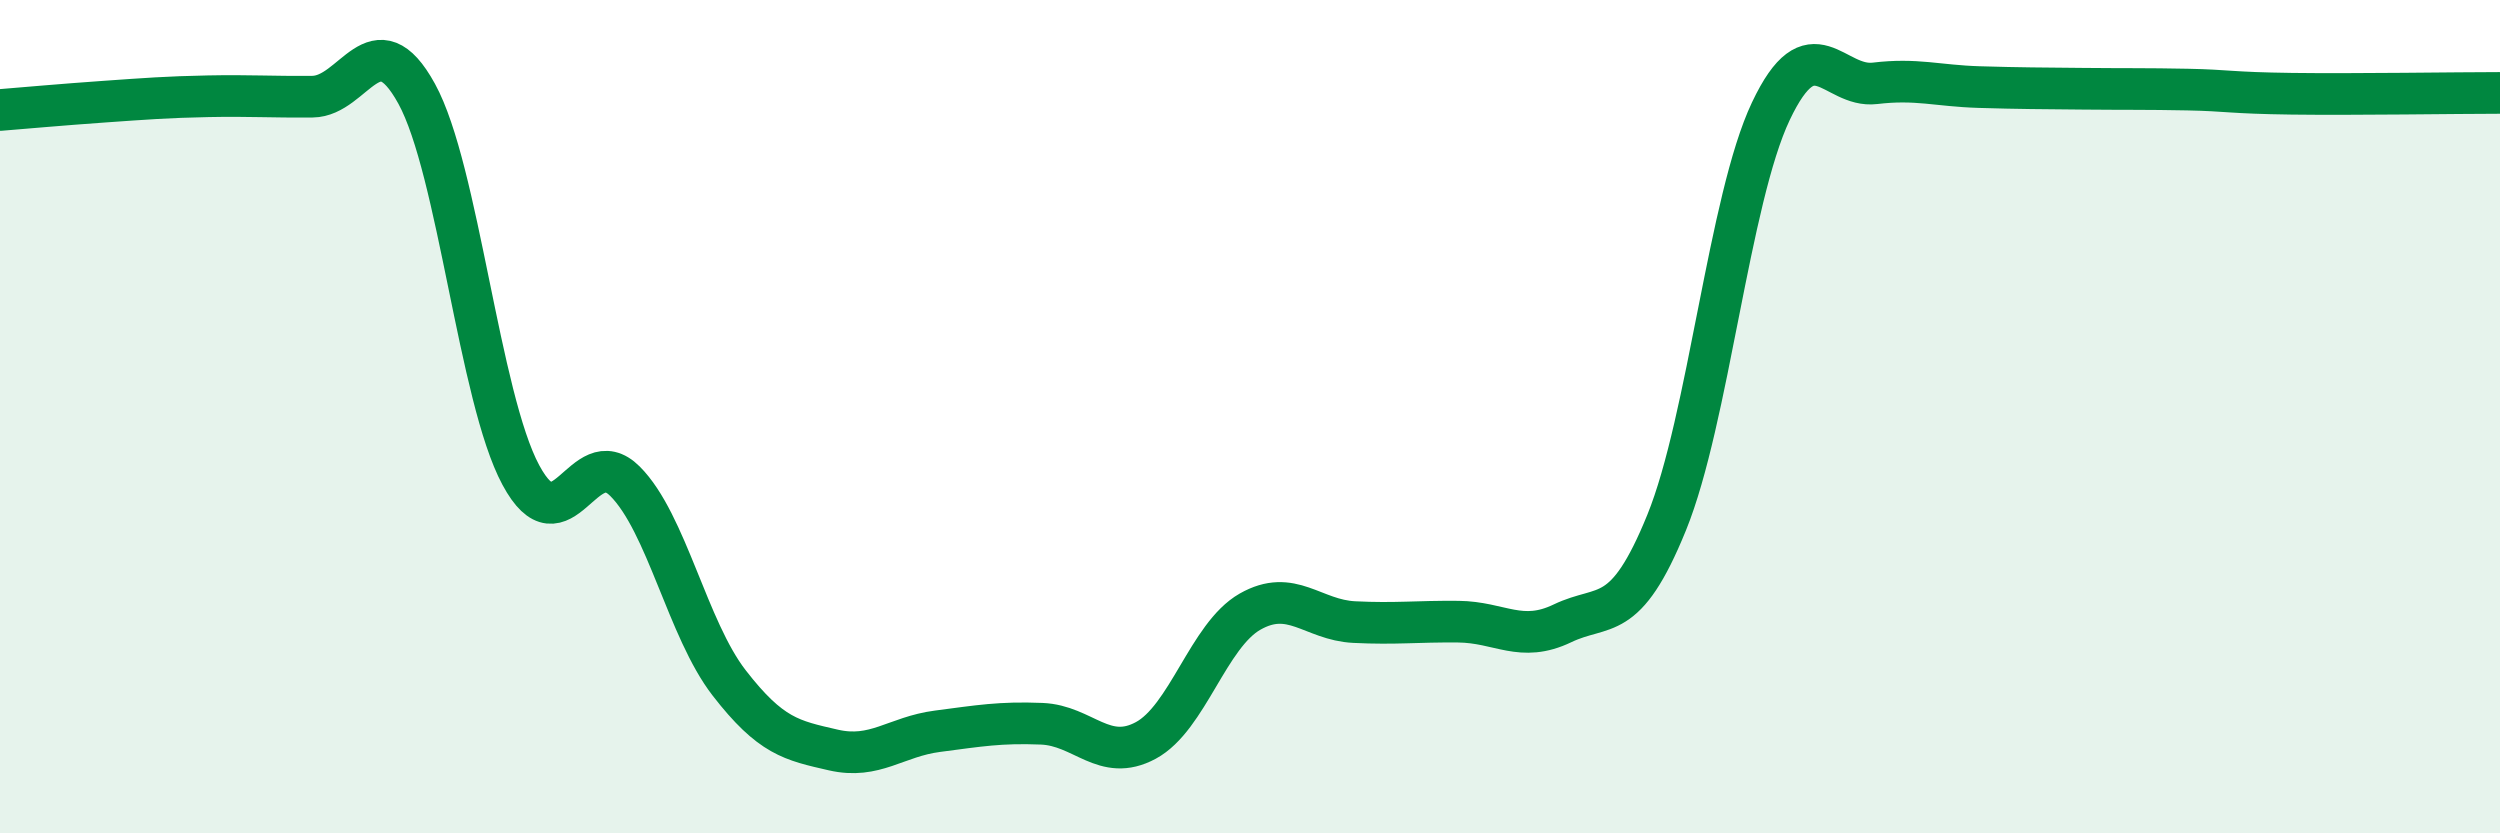
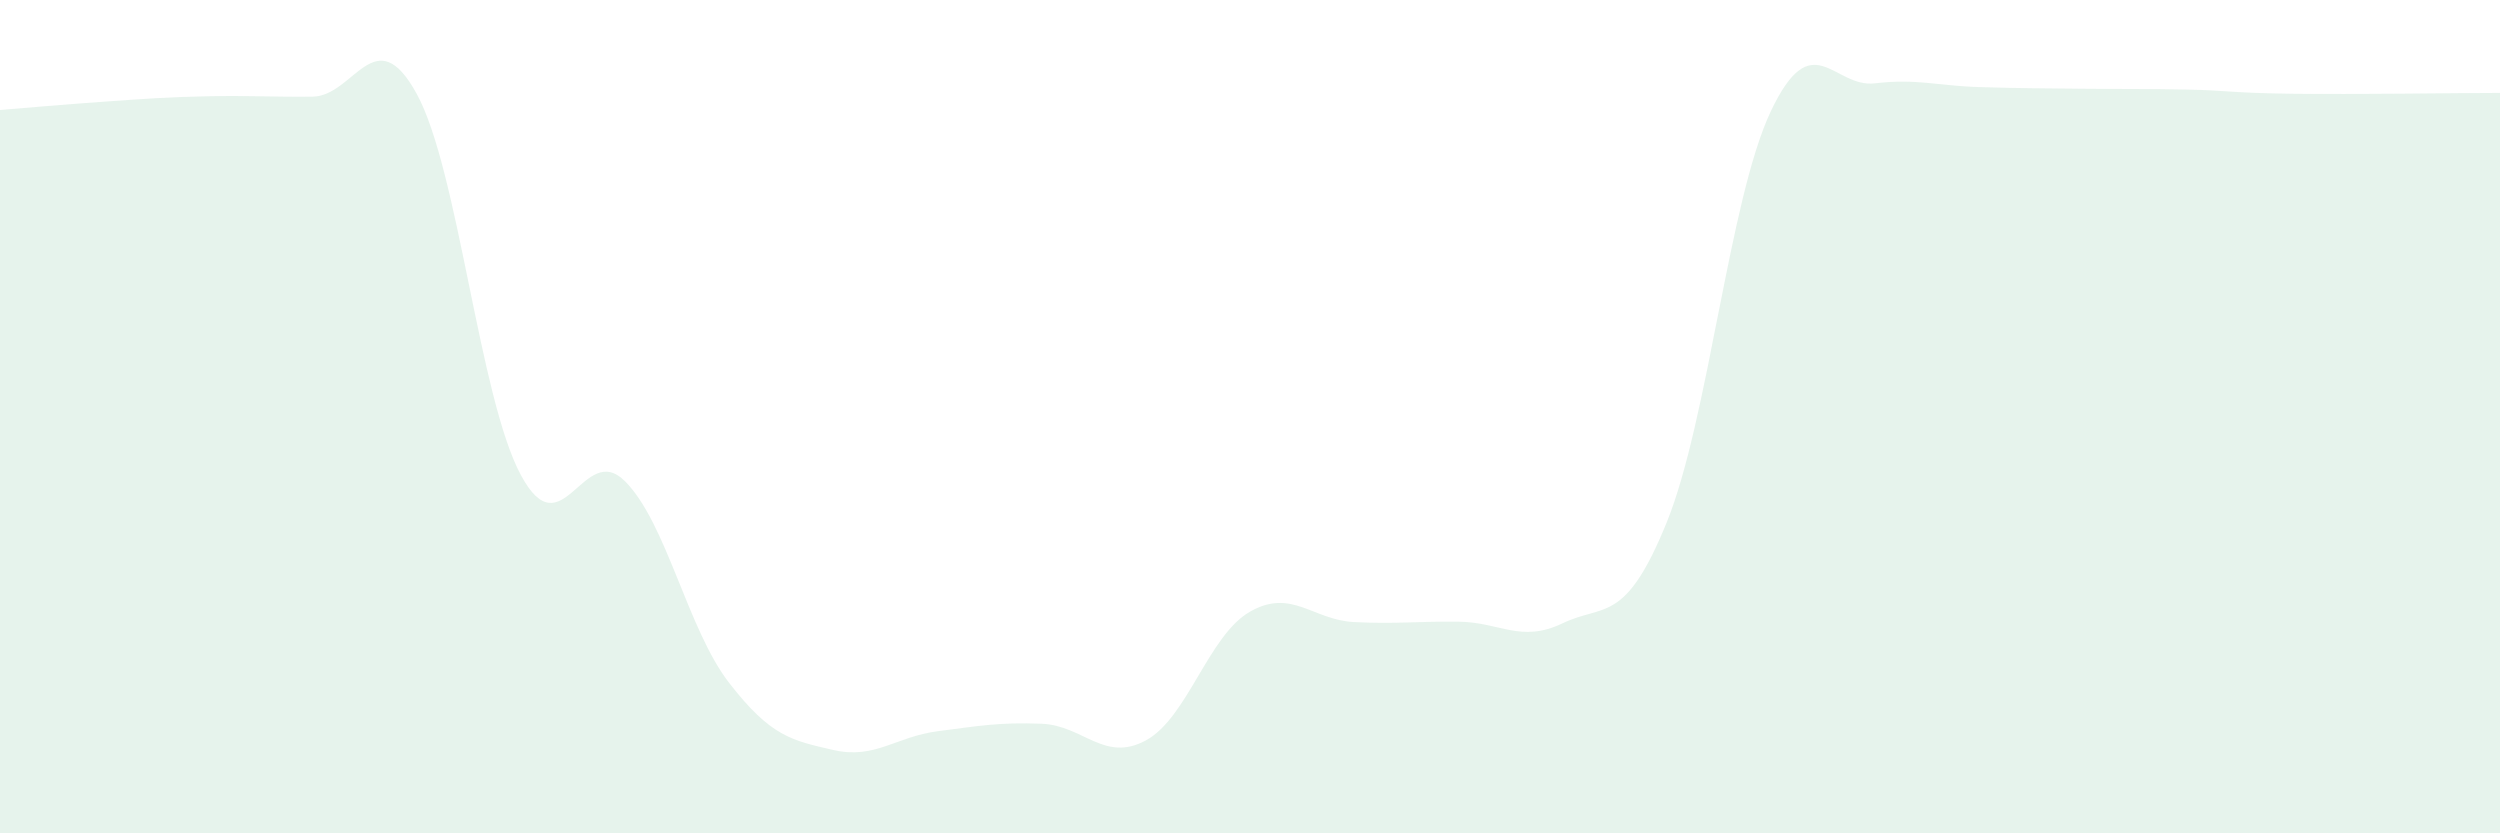
<svg xmlns="http://www.w3.org/2000/svg" width="60" height="20" viewBox="0 0 60 20">
  <path d="M 0,2.64 C 0.5,2.6 1.5,2.51 2.5,2.44 C 3.5,2.37 4,2.33 5,2.31 C 6,2.29 6.5,2.33 7.5,2.32 C 8.5,2.31 9,0.43 10,2.25 C 11,4.07 11.5,9.54 12.5,11.4 C 13.5,13.26 14,10.55 15,11.55 C 16,12.55 16.5,15.1 17.5,16.39 C 18.5,17.68 19,17.77 20,18 C 21,18.23 21.5,17.68 22.5,17.55 C 23.5,17.42 24,17.33 25,17.37 C 26,17.41 26.5,18.31 27.5,17.77 C 28.5,17.23 29,15.25 30,14.68 C 31,14.11 31.5,14.88 32.5,14.93 C 33.5,14.98 34,14.91 35,14.92 C 36,14.93 36.5,15.44 37.5,14.96 C 38.5,14.48 39,15 40,12.54 C 41,10.08 41.5,4.78 42.5,2.67 C 43.5,0.56 44,2.12 45,2 C 46,1.88 46.5,2.06 47.5,2.09 C 48.5,2.12 49,2.12 50,2.13 C 51,2.14 51.5,2.13 52.5,2.15 C 53.5,2.17 53.5,2.23 55,2.25 C 56.5,2.27 59,2.23 60,2.23L60 20L0 20Z" fill="#008740" opacity="0.1" stroke-linecap="round" stroke-linejoin="round" />
-   <path d="M 0,2.64 C 0.5,2.6 1.5,2.51 2.5,2.44 C 3.5,2.37 4,2.33 5,2.31 C 6,2.29 6.5,2.33 7.5,2.32 C 8.5,2.31 9,0.43 10,2.25 C 11,4.07 11.5,9.54 12.5,11.4 C 13.5,13.26 14,10.55 15,11.55 C 16,12.55 16.5,15.1 17.5,16.39 C 18.5,17.68 19,17.77 20,18 C 21,18.23 21.5,17.68 22.5,17.55 C 23.5,17.42 24,17.33 25,17.37 C 26,17.41 26.5,18.31 27.5,17.77 C 28.5,17.23 29,15.25 30,14.68 C 31,14.11 31.5,14.88 32.5,14.93 C 33.5,14.98 34,14.91 35,14.92 C 36,14.93 36.5,15.44 37.5,14.96 C 38.5,14.48 39,15 40,12.54 C 41,10.08 41.5,4.78 42.5,2.67 C 43.5,0.56 44,2.12 45,2 C 46,1.88 46.5,2.06 47.5,2.09 C 48.5,2.12 49,2.12 50,2.13 C 51,2.14 51.5,2.13 52.5,2.15 C 53.5,2.17 53.5,2.23 55,2.25 C 56.5,2.27 59,2.23 60,2.23" stroke="#008740" stroke-width="1" fill="none" stroke-linecap="round" stroke-linejoin="round" />
</svg>